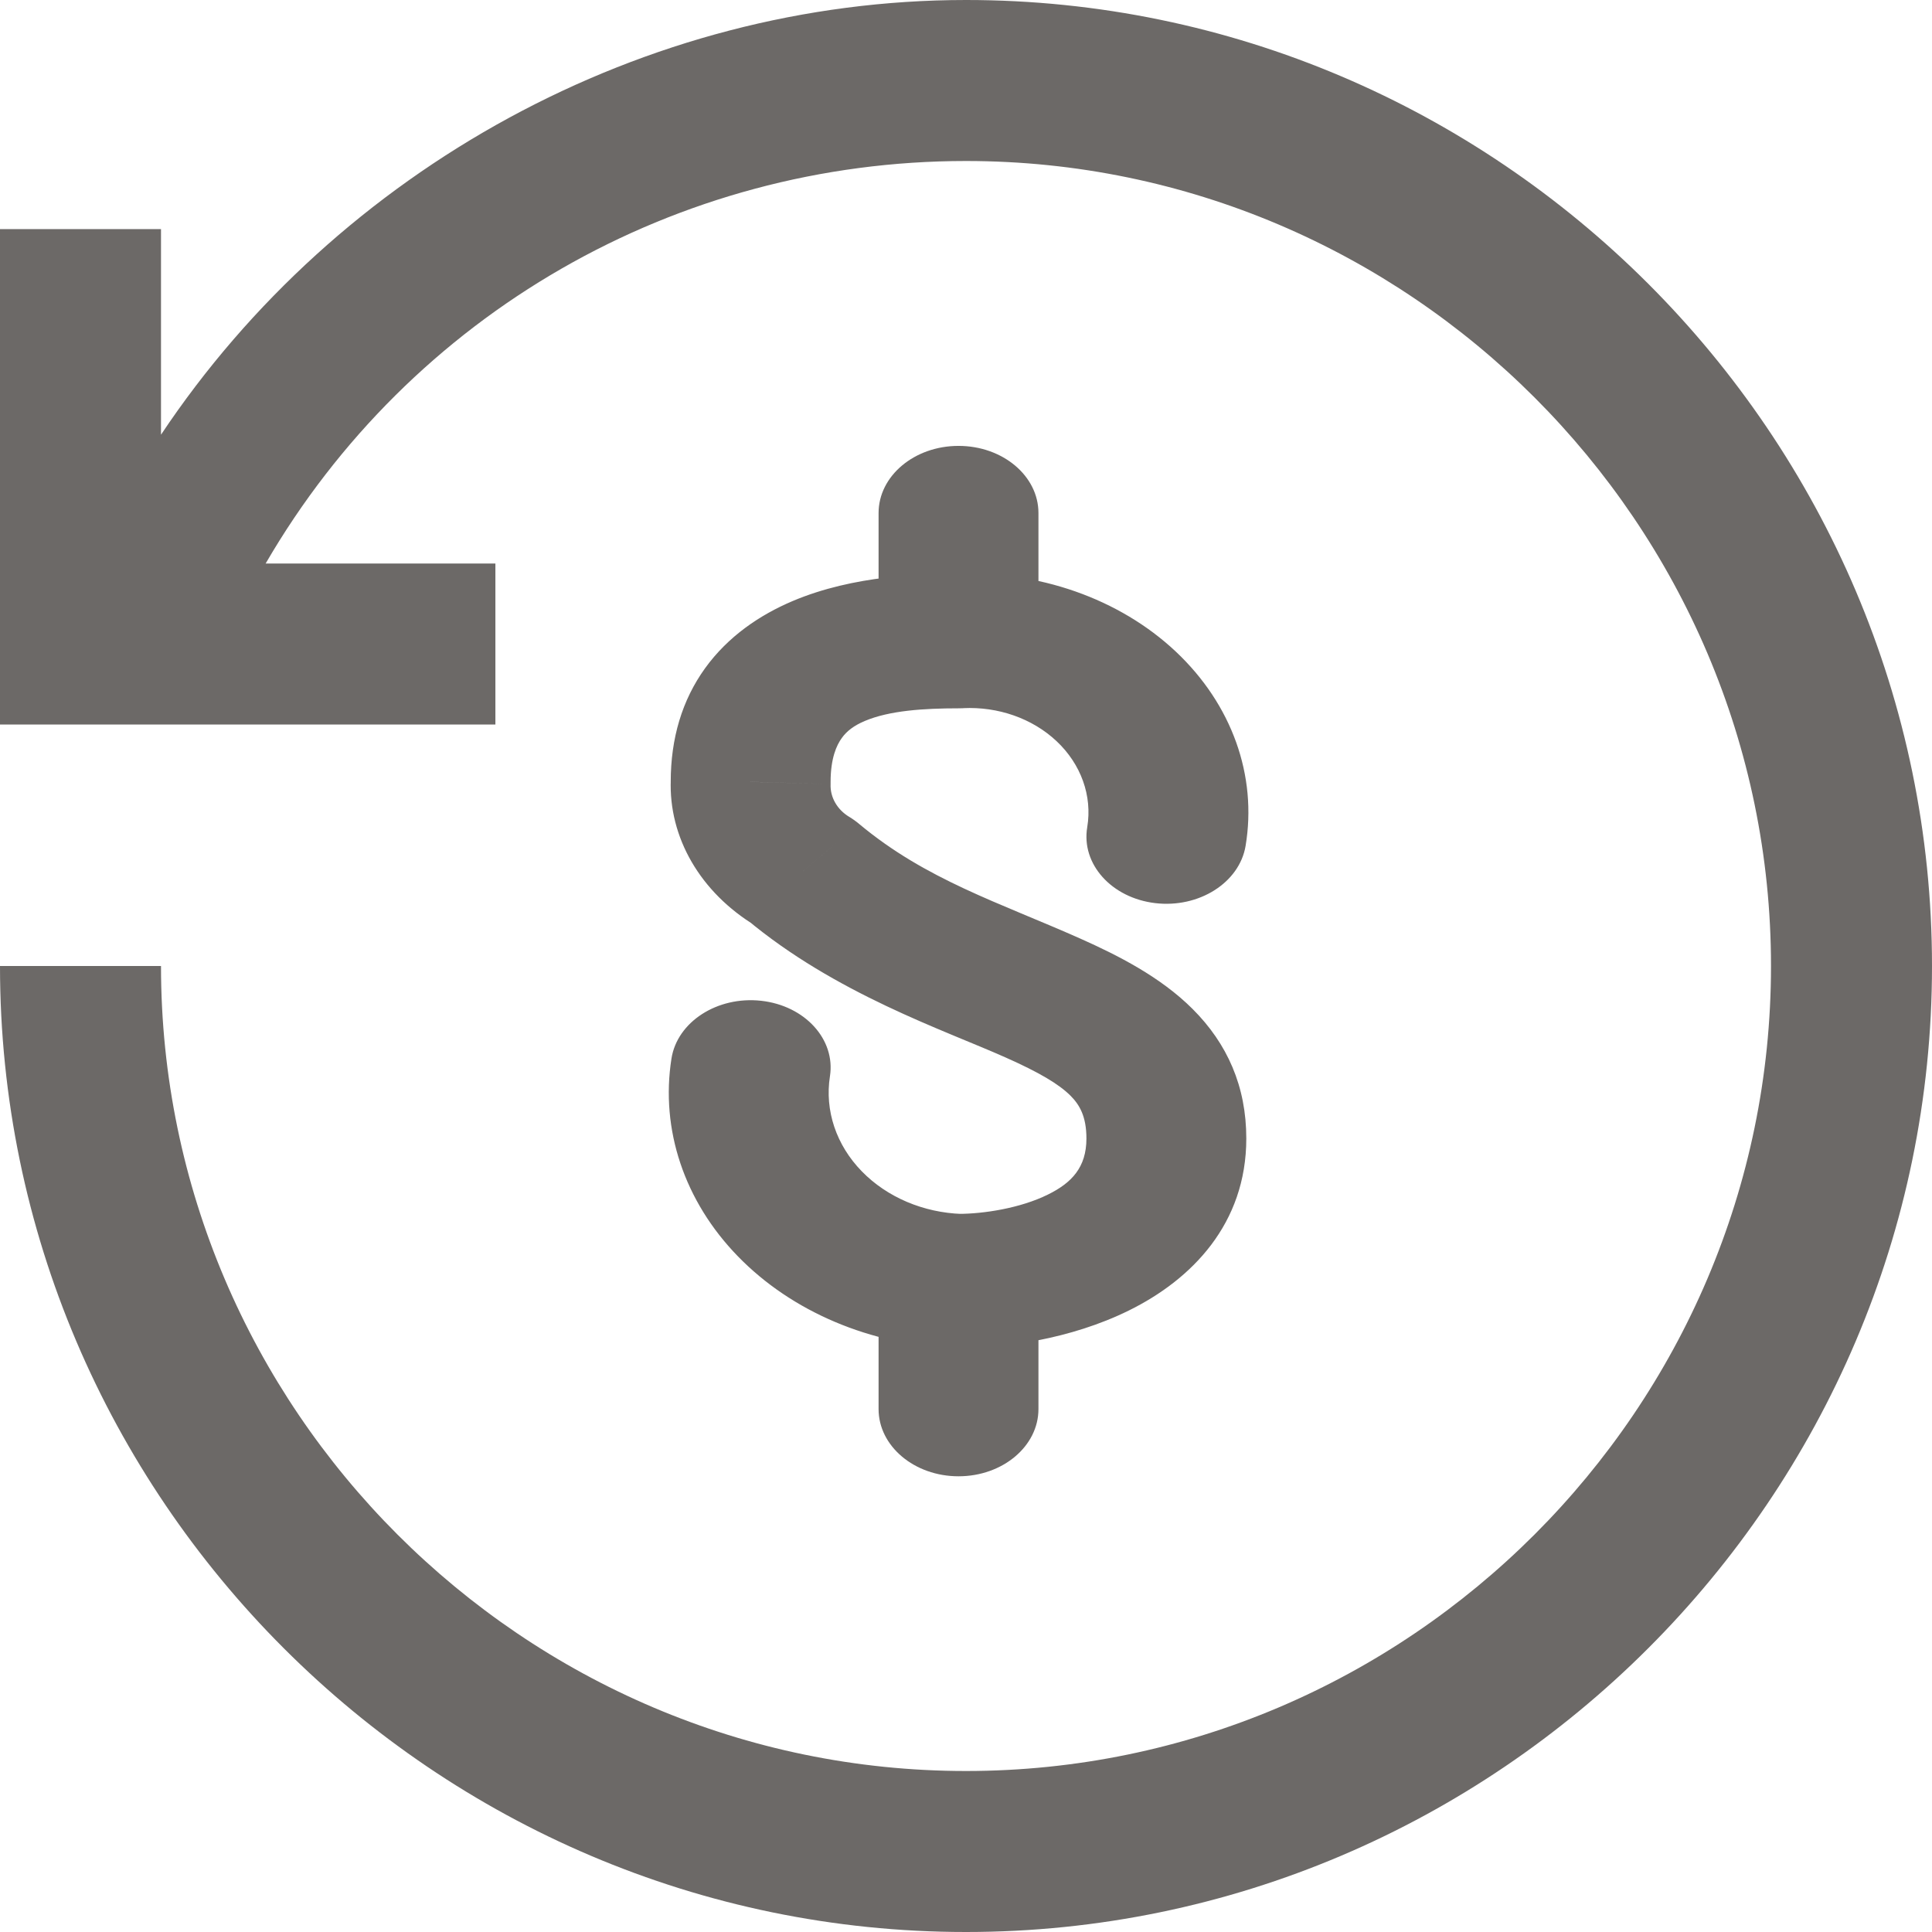
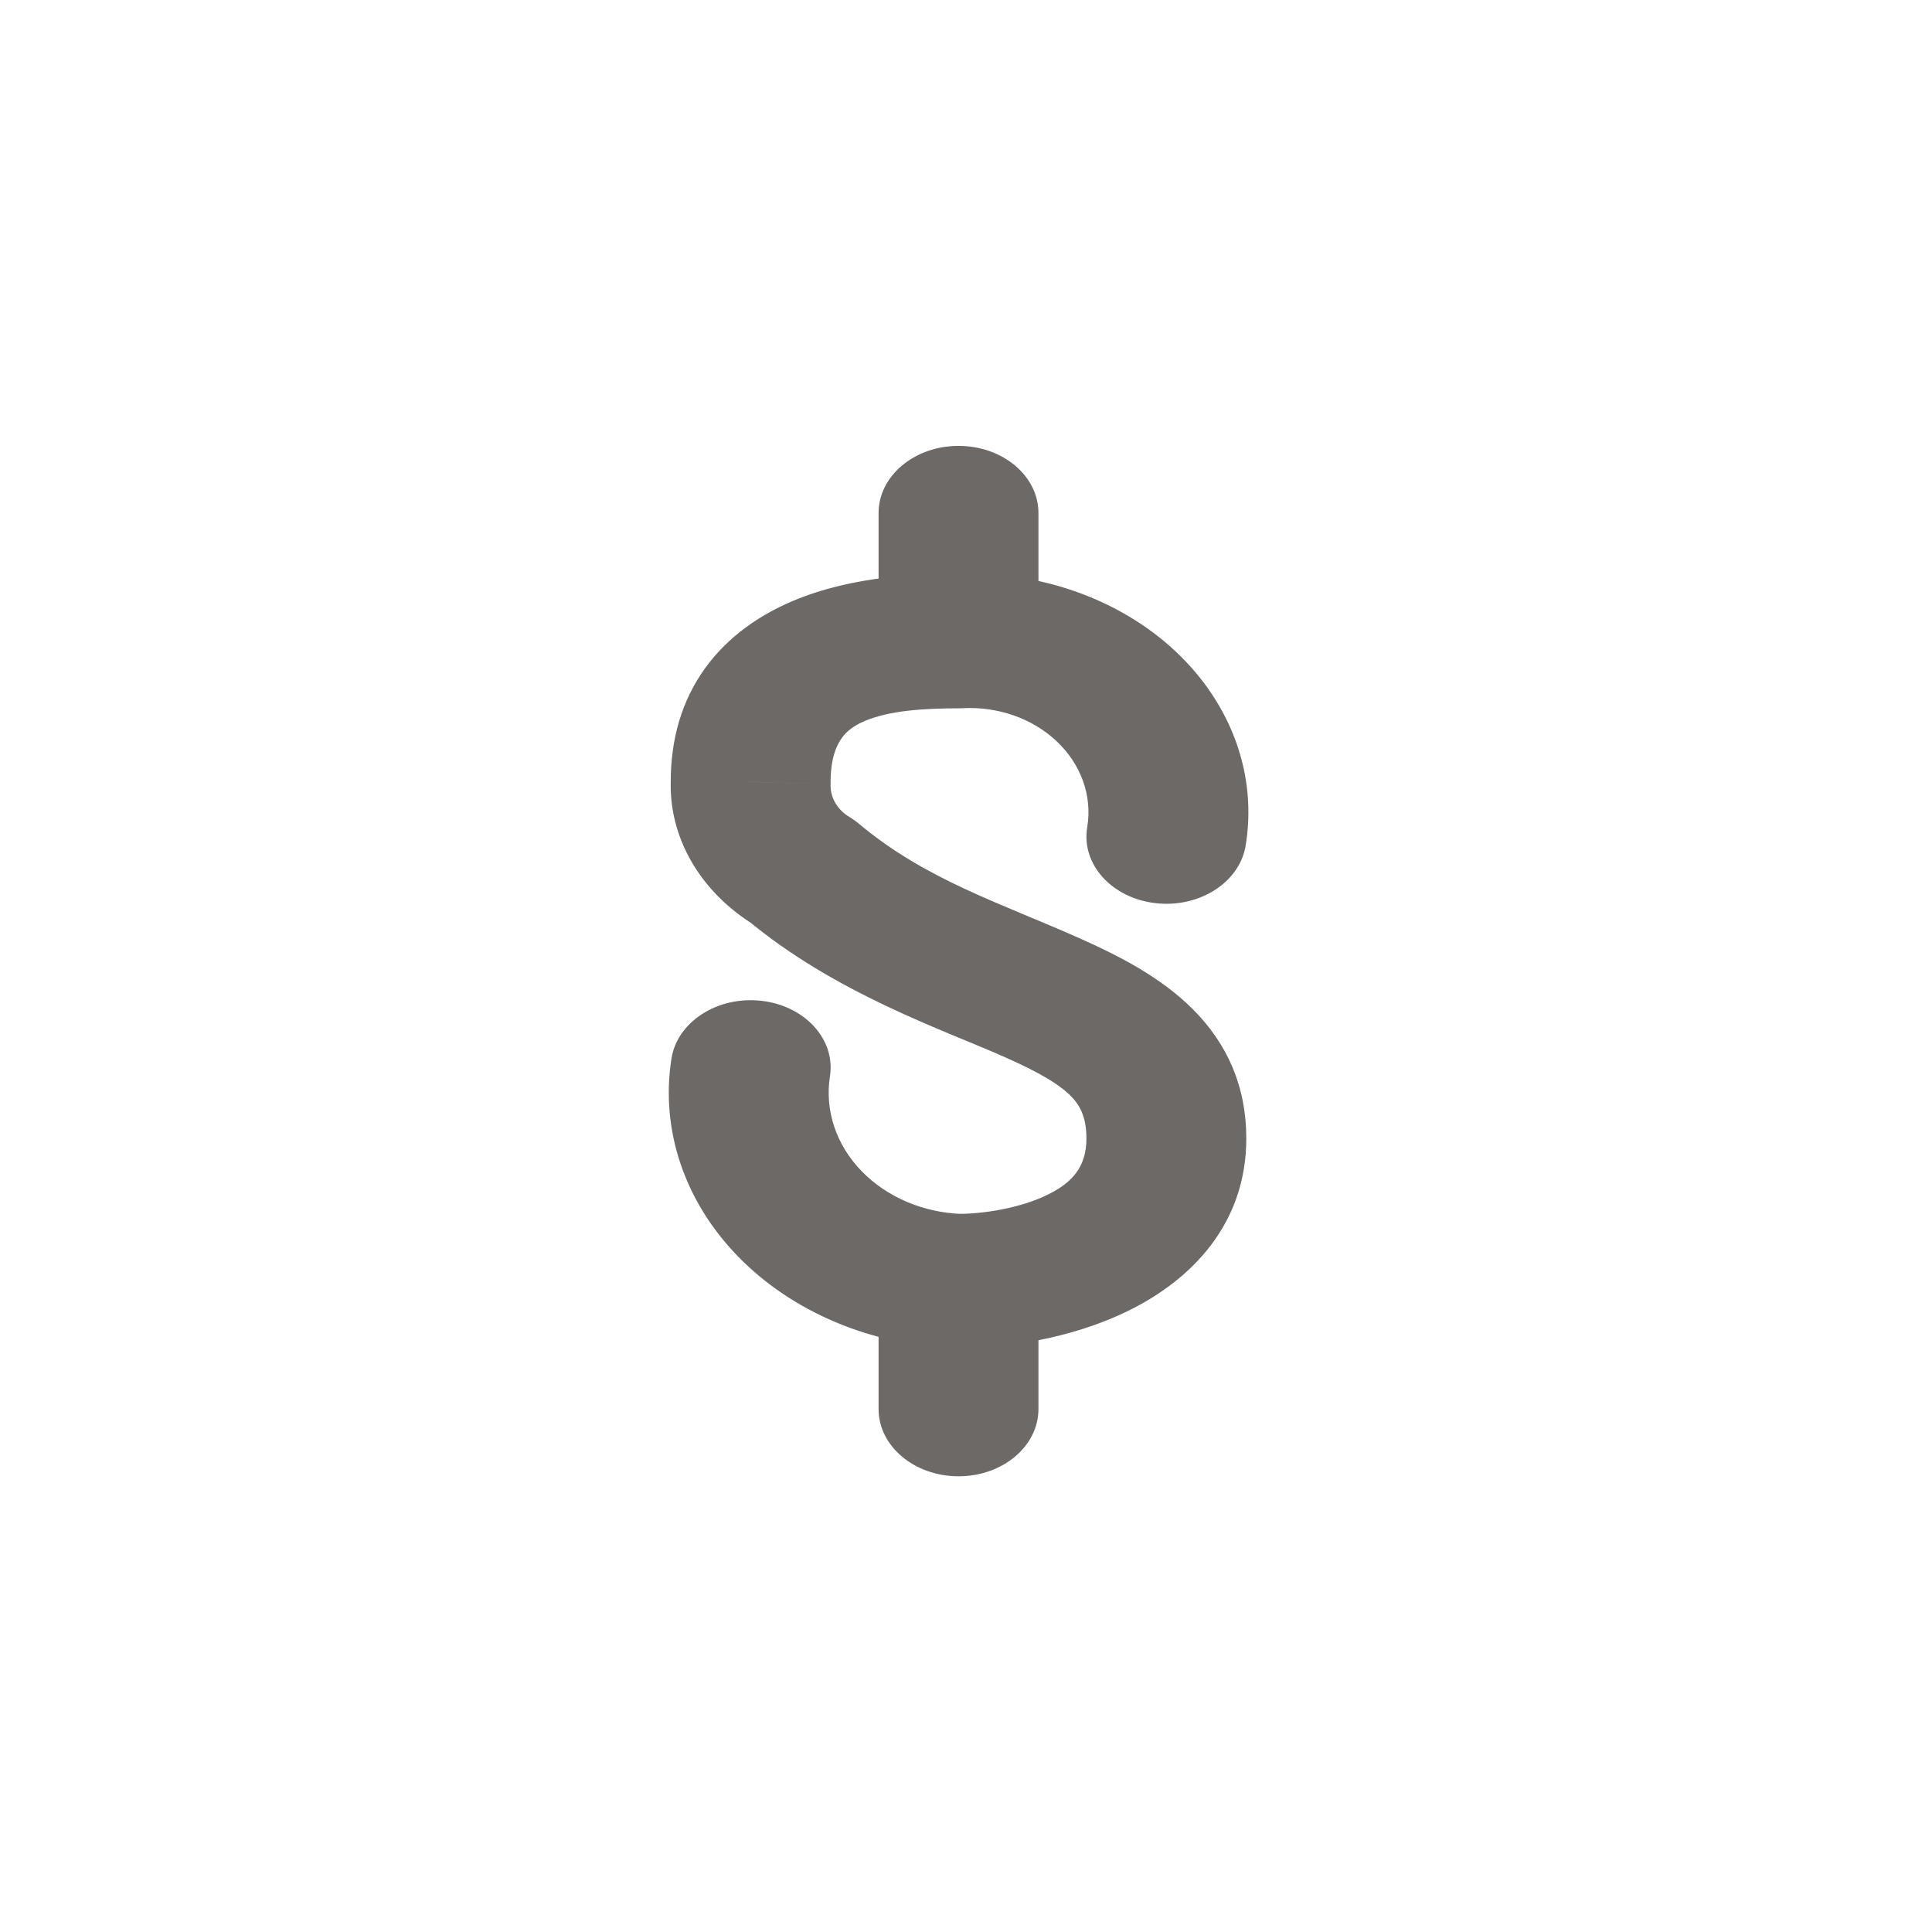
<svg xmlns="http://www.w3.org/2000/svg" width="24" height="24" viewBox="0 0 24 24" fill="none">
  <g id="Frame 181">
    <g id="Group">
-       <path id="Vector" d="M12 24C5.4 24 0 18.6 0 12H2C2 17.5 6.5 22 12 22C17.5 22 22 17.5 22 12C22 6.5 17.5 2 12 2C8.4 2 5.1 3.9 3.3 7H6.154V9H0V2.846H2V5.4C4.2 2.1 8 0 12 0C18.6 0 24 5.4 24 12C24 18.6 18.6 24 12 24Z" fill="#6C6967" />
      <path id="Vector_2" d="M11.907 15.079C11.359 15.079 10.914 15.452 10.914 15.913C10.914 16.374 11.359 16.748 11.907 16.748V15.079ZM9.971 10.825L10.671 10.234C10.633 10.202 10.592 10.173 10.549 10.147L9.971 10.825ZM9.325 9.712L10.318 9.741C10.318 9.731 10.318 9.722 10.318 9.712H9.325ZM11.907 8.799C12.456 8.799 12.9 8.425 12.9 7.964C12.9 7.503 12.456 7.129 11.907 7.129V8.799ZM11.866 16.748C12.414 16.768 12.876 16.41 12.899 15.949C12.922 15.489 12.497 15.1 11.949 15.08L11.866 16.748ZM10.31 13.369C10.381 12.912 9.999 12.492 9.455 12.432C8.911 12.372 8.412 12.694 8.341 13.151L10.31 13.369ZM12.9 15.913C12.9 15.452 12.456 15.079 11.907 15.079C11.359 15.079 10.914 15.452 10.914 15.913H12.9ZM10.914 17.504C10.914 17.965 11.359 18.339 11.907 18.339C12.456 18.339 12.9 17.965 12.9 17.504H10.914ZM11.85 7.13C11.302 7.157 10.884 7.552 10.916 8.012C10.947 8.472 11.417 8.824 11.964 8.797L11.85 7.13ZM13.506 10.276C13.429 10.733 13.808 11.155 14.351 11.219C14.894 11.283 15.396 10.965 15.473 10.509L13.506 10.276ZM10.914 7.964C10.914 8.425 11.359 8.799 11.907 8.799C12.456 8.799 12.9 8.425 12.9 7.964H10.914ZM12.9 6.373C12.9 5.912 12.456 5.539 11.907 5.539C11.359 5.539 10.914 5.912 10.914 6.373H12.9ZM11.907 16.748C12.461 16.748 13.293 16.64 14.024 16.279C14.805 15.894 15.482 15.202 15.482 14.143H13.496C13.496 14.501 13.313 14.694 13.018 14.839C12.673 15.01 12.214 15.079 11.907 15.079V16.748ZM15.482 14.143C15.482 13.495 15.246 12.964 14.814 12.533C14.414 12.134 13.887 11.868 13.421 11.66C12.412 11.211 11.502 10.929 10.671 10.234L9.27 11.417C10.376 12.344 11.725 12.794 12.491 13.136C12.912 13.323 13.153 13.467 13.297 13.61C13.409 13.722 13.496 13.866 13.496 14.143H15.482ZM10.549 10.147C10.404 10.06 10.311 9.908 10.318 9.741L8.333 9.684C8.304 10.399 8.697 11.086 9.393 11.505L10.549 10.147ZM10.318 9.712C10.318 9.418 10.393 9.256 10.457 9.168C10.519 9.081 10.609 9.013 10.741 8.957C11.049 8.826 11.48 8.799 11.907 8.799V7.129C11.473 7.129 10.614 7.141 9.845 7.467C9.44 7.639 9.045 7.904 8.758 8.302C8.473 8.698 8.332 9.172 8.332 9.712H10.318ZM11.949 15.08C11.473 15.064 11.02 14.874 10.705 14.55L9.167 15.607C9.835 16.294 10.813 16.711 11.866 16.748L11.949 15.08ZM10.705 14.55C10.389 14.226 10.243 13.796 10.31 13.369L8.341 13.151C8.203 14.03 8.5 14.922 9.167 15.607L10.705 14.55ZM10.914 15.913V17.504H12.9V15.913H10.914ZM11.964 8.797C12.397 8.776 12.823 8.923 13.125 9.207L14.606 8.094C13.907 7.437 12.896 7.08 11.85 7.13L11.964 8.797ZM13.125 9.207C13.428 9.492 13.571 9.885 13.506 10.276L15.473 10.509C15.619 9.637 15.304 8.751 14.606 8.094L13.125 9.207ZM12.9 7.964V6.373H10.914V7.964H12.9Z" fill="#6C6967" />
    </g>
  </g>
</svg>